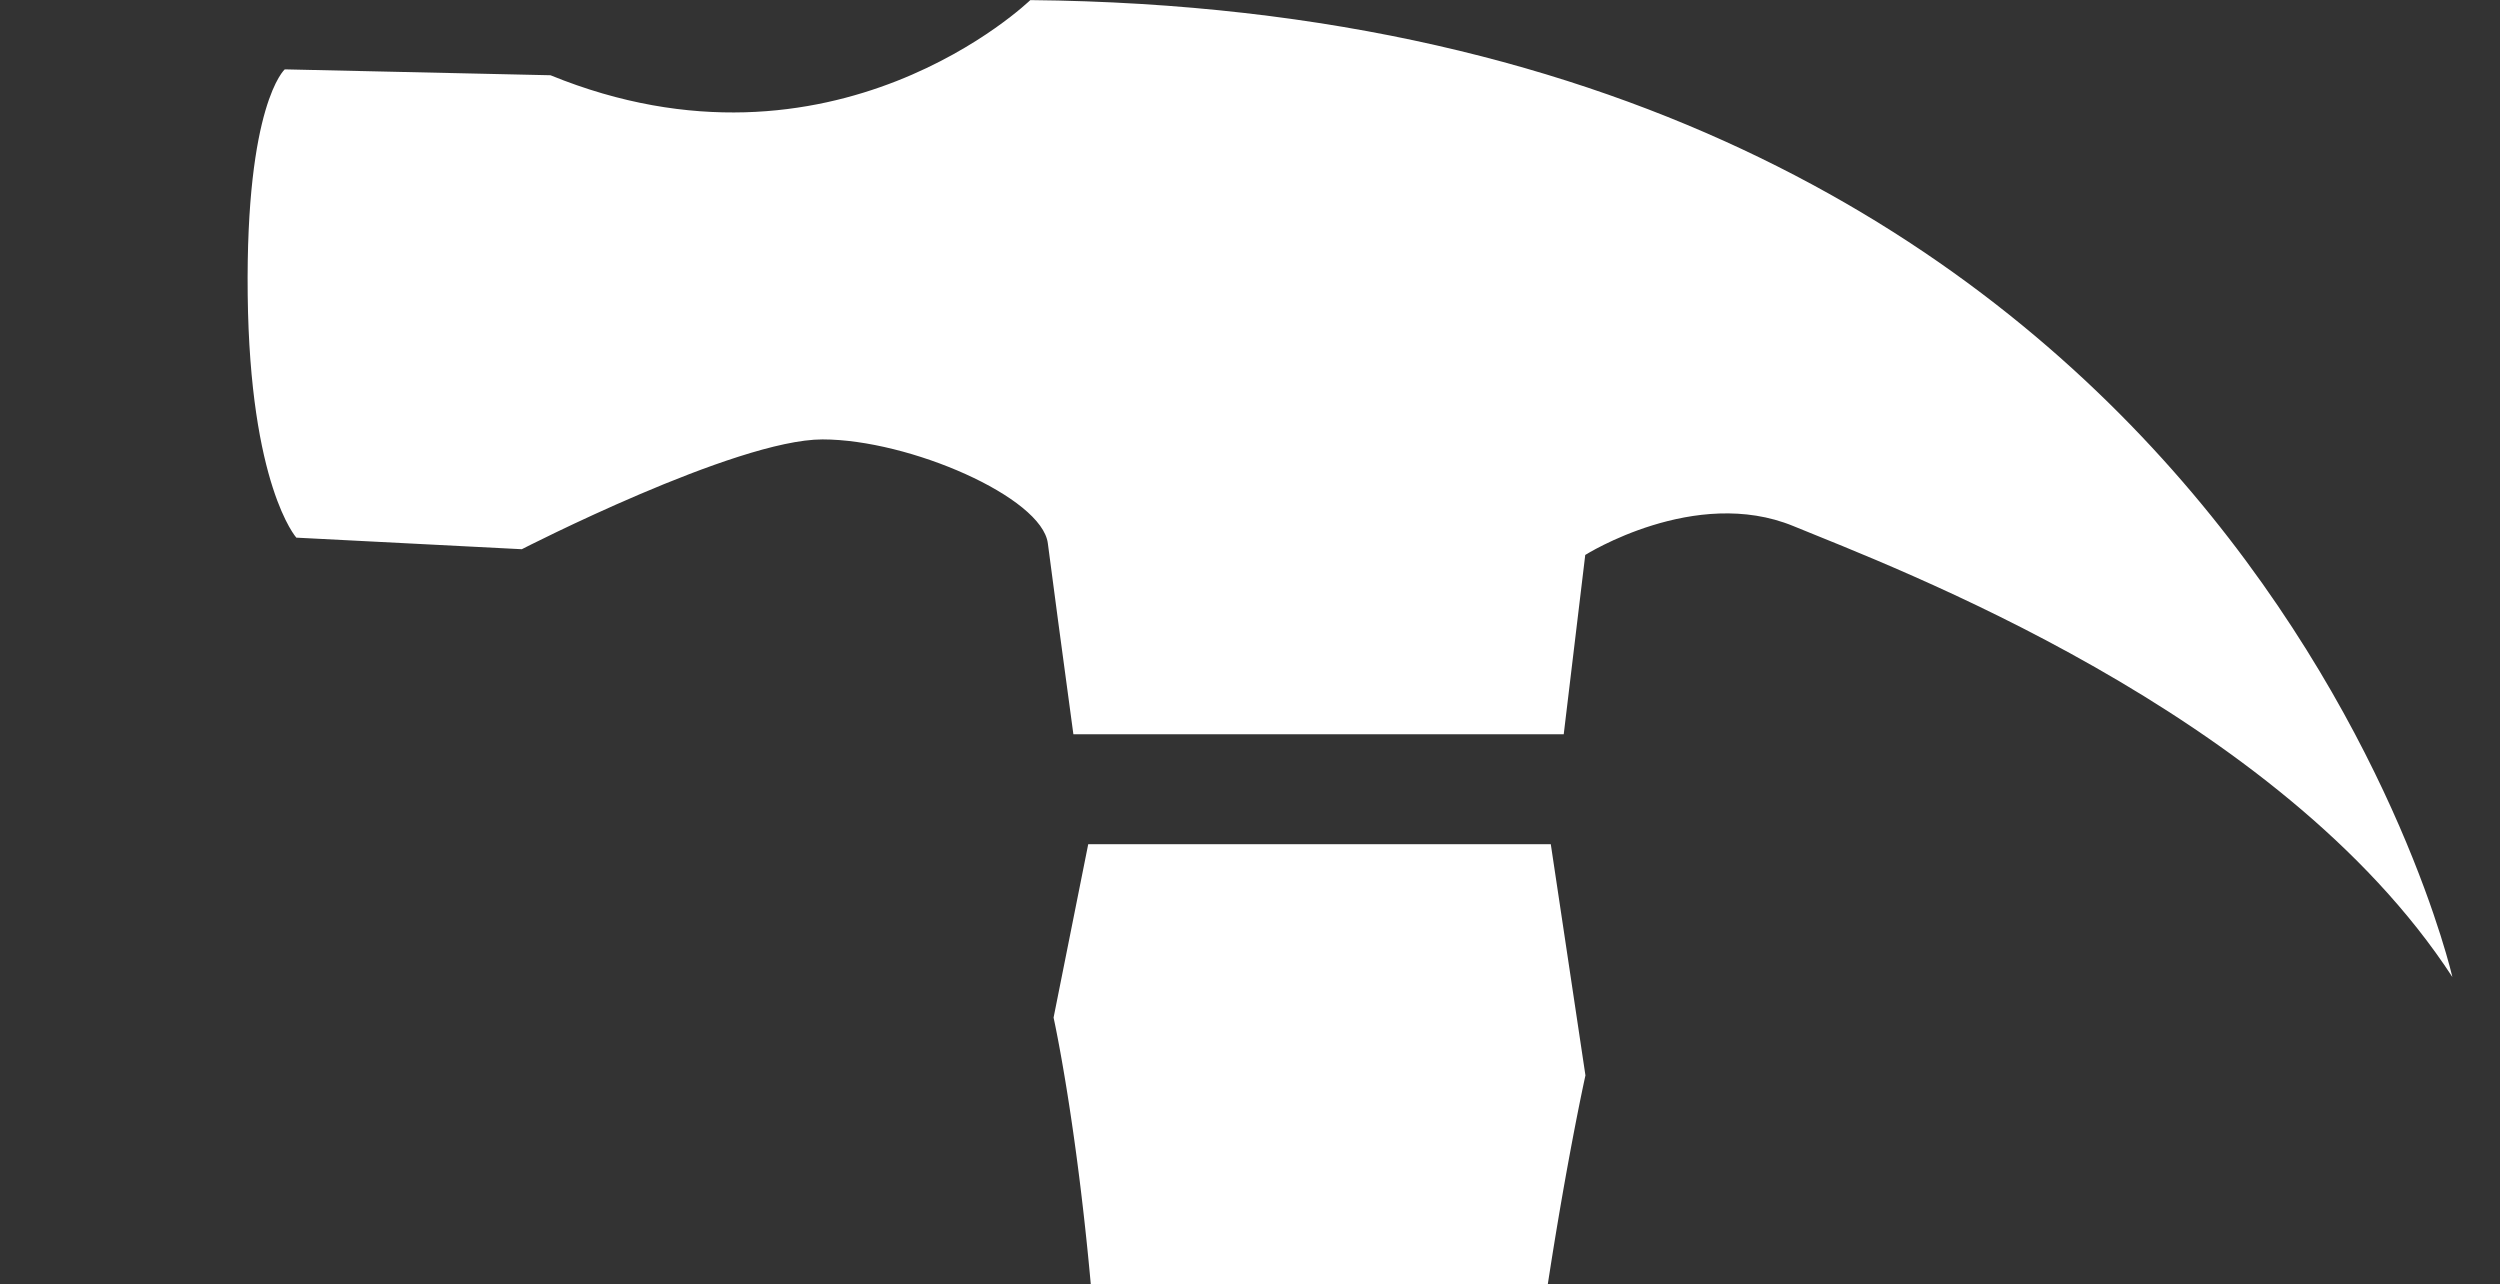
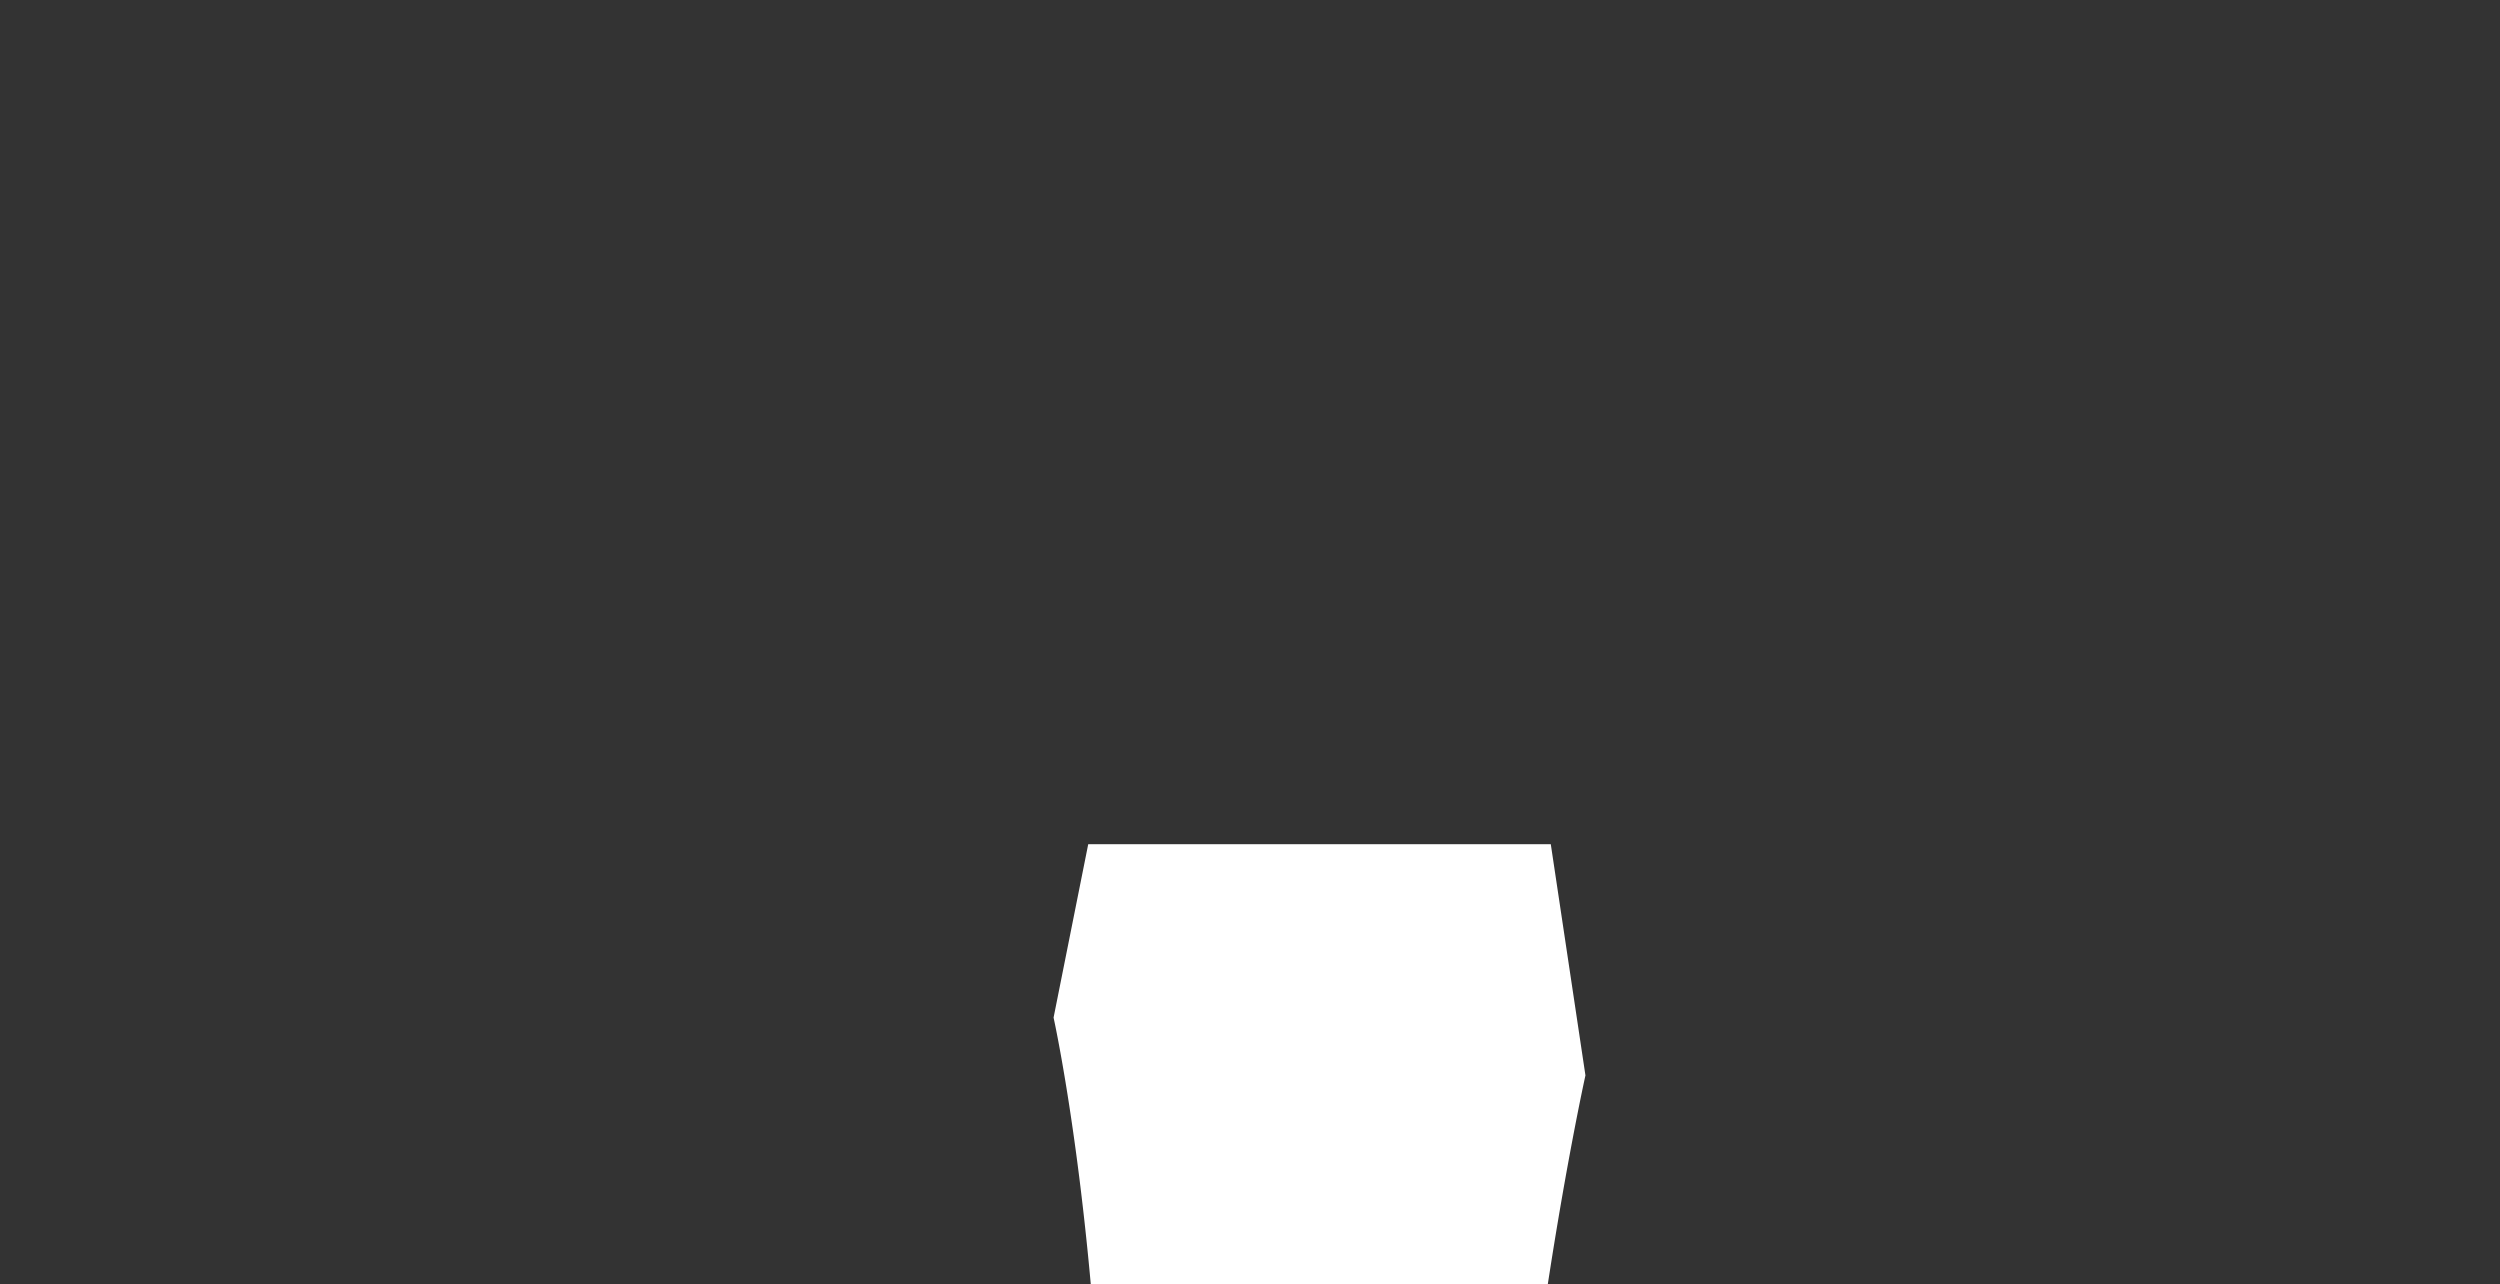
<svg xmlns="http://www.w3.org/2000/svg" id="Layer_1" data-name="Layer 1" viewBox="0 0 510 262">
  <rect x="0" y="0" width="510" height="262" fill="#333333" stroke="none" />
  <defs>
    <style>.cls-1{fill:#fff;}</style>
  </defs>
  <title>hammer</title>
  <path class="cls-1" d="M314.56,790.12c1.52-40,2.13-76.33,2.13-109.51,0-134-10-217-10.95-287.91,0-2.68-.05-5.35-.05-8,0-85.48,17.74-165.32,17.74-165.32l-7.07-47.17H222l-7.07,35.38s10.45,47,10.45,118.71A734,734,0,0,1,220.83,408c-13,115.57-22.4,507.1-23.58,556.63s-7.08,136.8-7.08,136.8l14.15,13,110.24-4.72c-3.84-13.54-5.75-42.94-5.75-94.08C308.81,964.32,310.74,891.13,314.56,790.12Z" />
-   <path class="cls-1" d="M213.76,110.85c.66,5.26,3.14,23.65,5.21,38.94H319l4.39-36.58s22.41-14.15,42.46-5.89,99.06,37.73,134.44,92c0,0-44.82-196.94-290.11-199.3,0,0-40.09,38.92-97.88,15.33L58.09,14.15s-8,7.08-7.56,46,9.92,49.53,9.92,49.53l46,2.36s43.64-22.4,61.33-22.4S212.58,101.42,213.76,110.85Z" />
</svg>